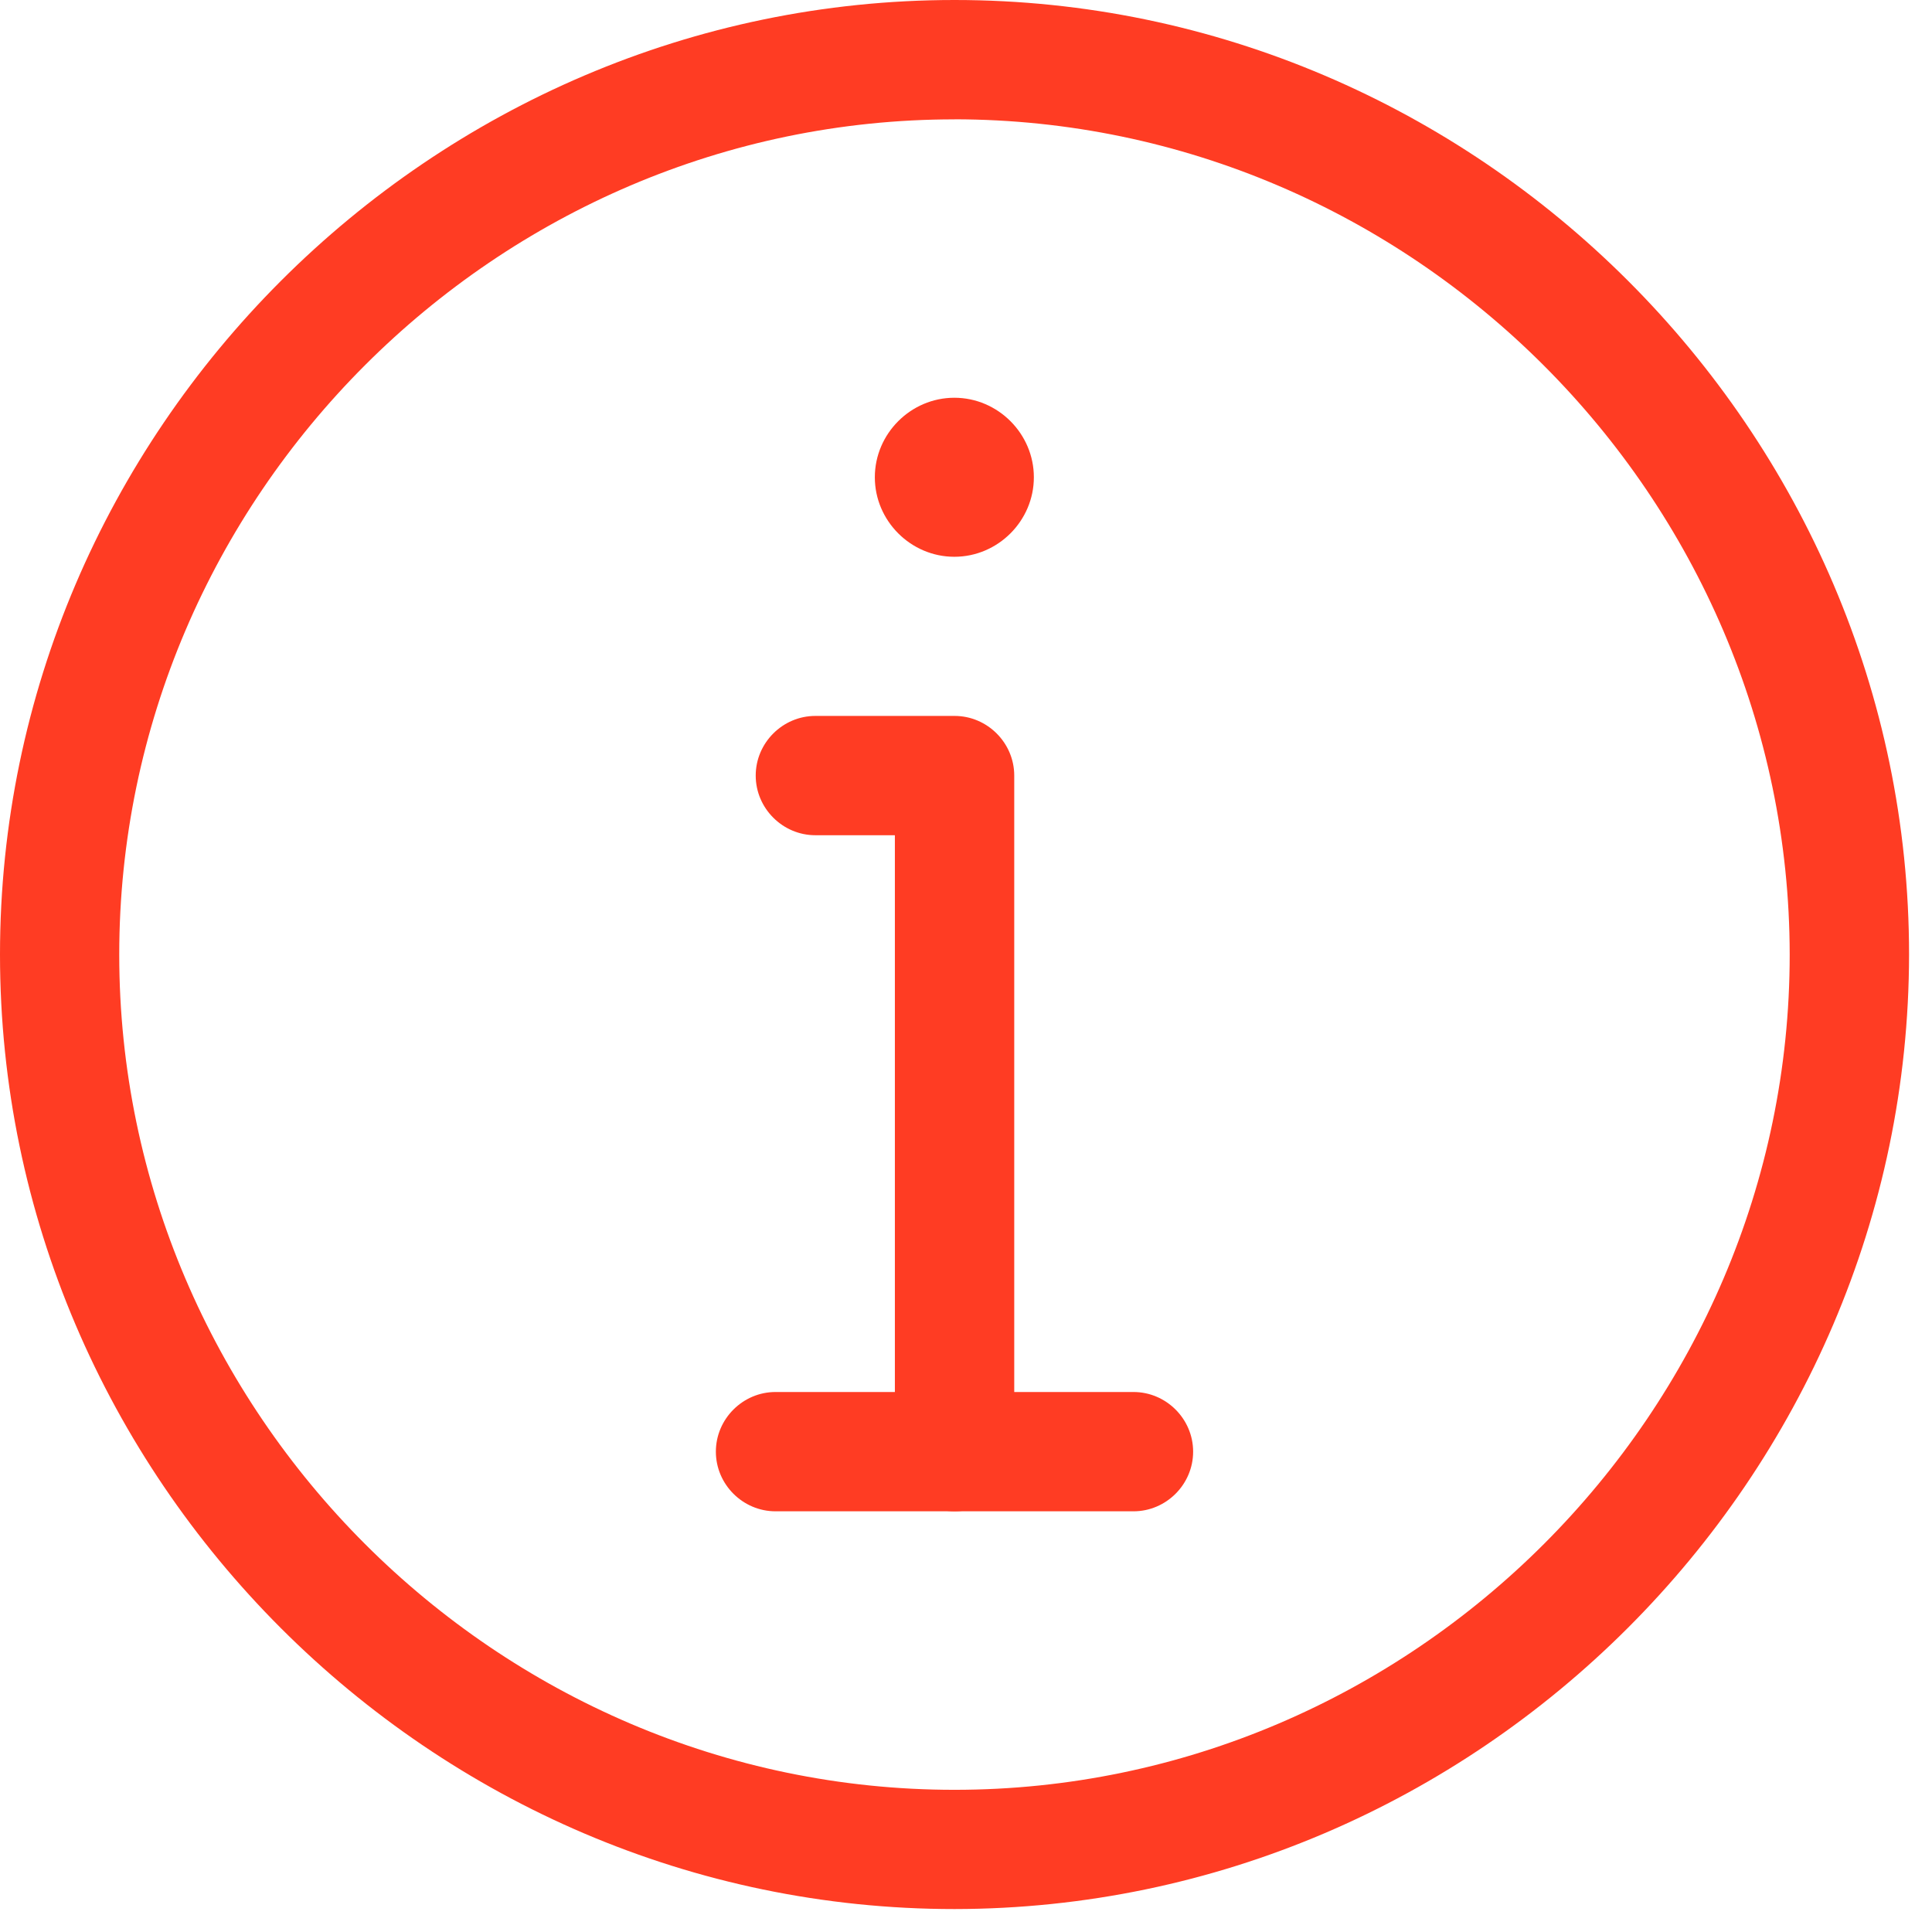
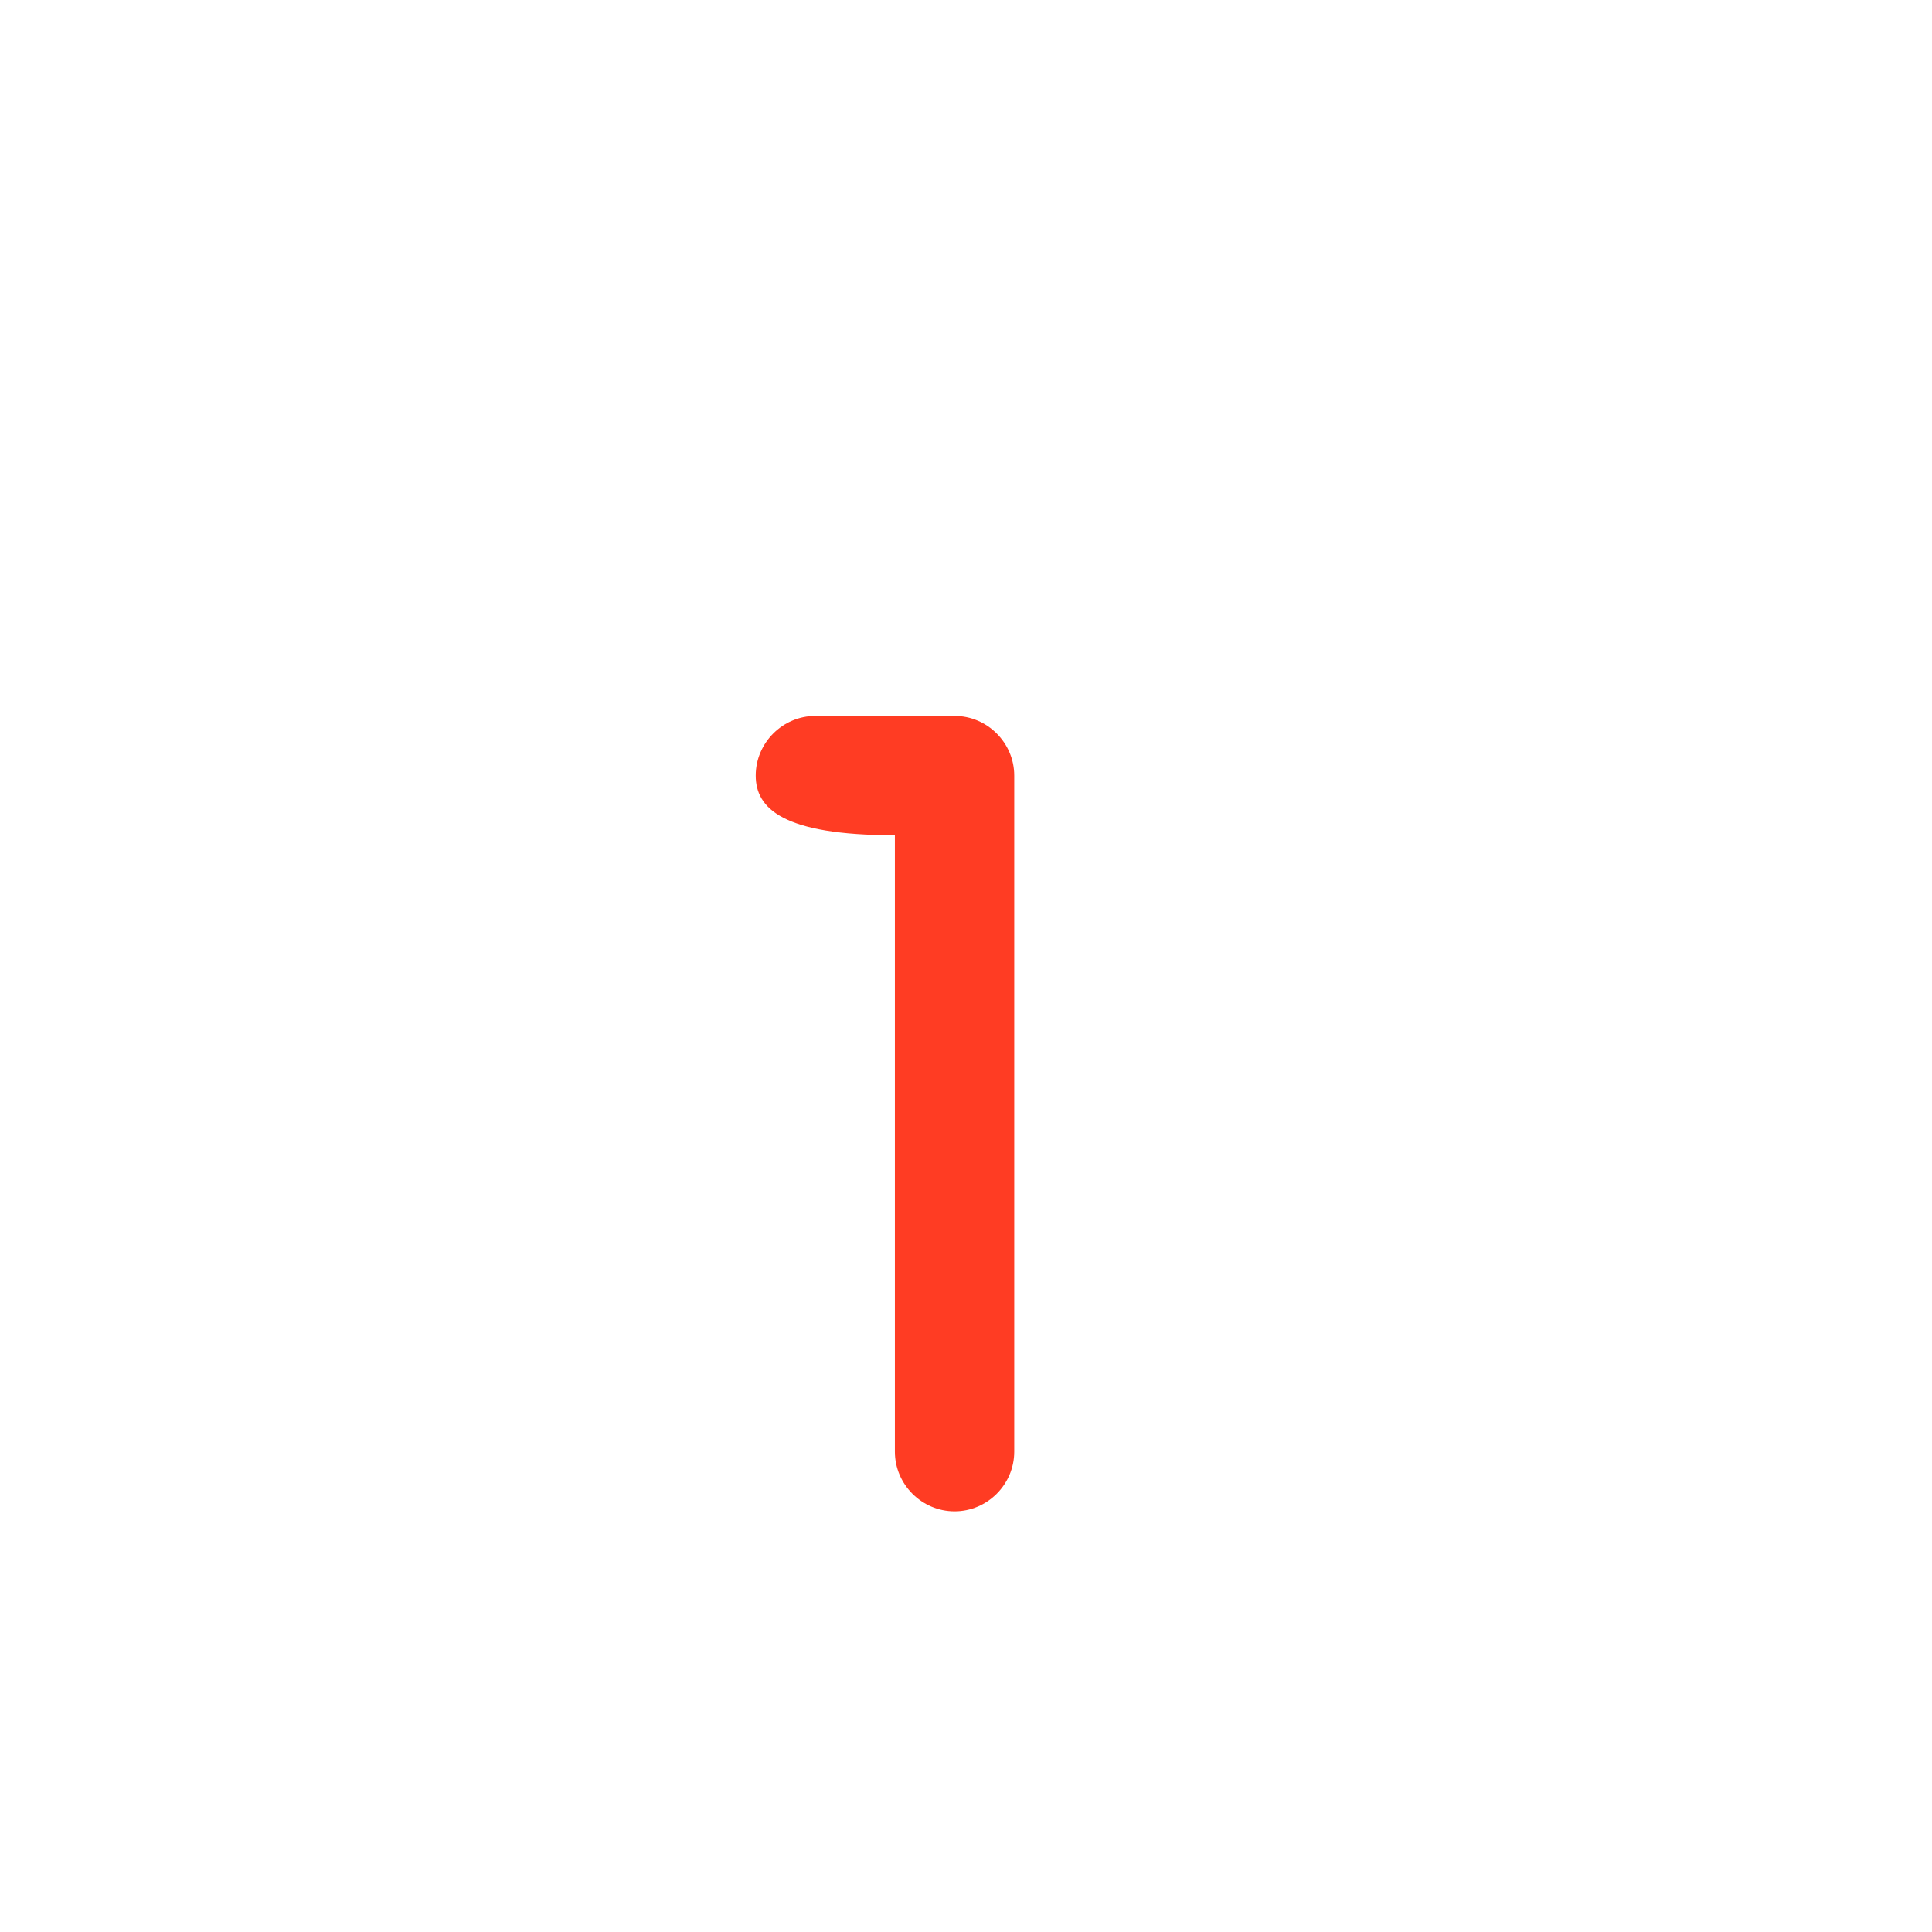
<svg xmlns="http://www.w3.org/2000/svg" width="100%" height="100%" viewBox="0 0 32 32" version="1.1" xml:space="preserve" style="fill-rule:evenodd;clip-rule:evenodd;stroke-linejoin:round;stroke-miterlimit:2;">
  <g id="Path_1328" transform="matrix(1,0,0,1,-220.176,-100.08)">
-     <path d="M237.3,107.985C237.3,108.707 236.705,109.302 235.983,109.302C235.261,109.302 234.666,108.707 234.666,107.985C234.666,107.263 235.261,106.668 235.983,106.668C236.705,106.668 237.3,107.263 237.3,107.985Z" style="fill:rgb(255,60,35);fill-rule:nonzero;" />
+     </g>
+   <g id="Path_1329" transform="matrix(1,0,0,1,-190.152,-180.143)">
+     <path d="M205.962,205.175C205.42,205.175 204.974,204.729 204.974,204.187L204.974,193.977C203.115,193.977 202.669,193.531 202.669,192.989C202.669,192.447 203.115,192.001 203.657,192.001L205.963,192.001C206.505,192.001 206.951,192.447 206.951,192.989L206.951,204.189C206.95,204.731 206.504,205.176 205.962,205.175Z" style="fill:rgb(255,60,35);fill-rule:nonzero;" />
  </g>
-   <g id="Path_1329" transform="matrix(1,0,0,1,-190.152,-180.143)">
-     <path d="M205.962,205.175C205.42,205.175 204.974,204.729 204.974,204.187L204.974,193.977L203.657,193.977C203.115,193.977 202.669,193.531 202.669,192.989C202.669,192.447 203.115,192.001 203.657,192.001L205.963,192.001C206.505,192.001 206.951,192.447 206.951,192.989L206.951,204.189C206.95,204.731 206.504,205.176 205.962,205.175Z" style="fill:rgb(255,60,35);fill-rule:nonzero;" />
-   </g>
-   <path id="Path_1330" d="M15.81,31.62C7.137,31.62 0,24.483 0,15.81C0,7.137 7.137,0 15.81,0C24.483,0 31.62,7.137 31.62,15.81C31.611,24.48 24.48,31.611 15.81,31.62ZM15.81,1.977C15.81,1.977 15.809,1.977 15.809,1.977C8.22,1.977 1.975,8.222 1.975,15.811C1.975,23.4 8.22,29.645 15.809,29.645C23.398,29.645 29.643,23.4 29.643,15.811C29.643,15.811 29.643,15.81 29.643,15.81C29.635,8.224 23.396,1.985 15.81,1.976L15.81,1.977Z" style="fill:rgb(255,60,35);fill-rule:nonzero;" />
  <g id="Path_1331" transform="matrix(1,0,0,1,-180.143,-350.276)">
-     <path d="M198.917,375.308L192.988,375.308C192.446,375.308 192,374.862 192,374.32C192,373.778 192.446,373.332 192.988,373.332L198.917,373.332C199.459,373.332 199.905,373.778 199.905,374.32C199.905,374.862 199.459,375.308 198.917,375.308Z" style="fill:rgb(255,60,35);fill-rule:nonzero;" />
-   </g>
+     </g>
</svg>